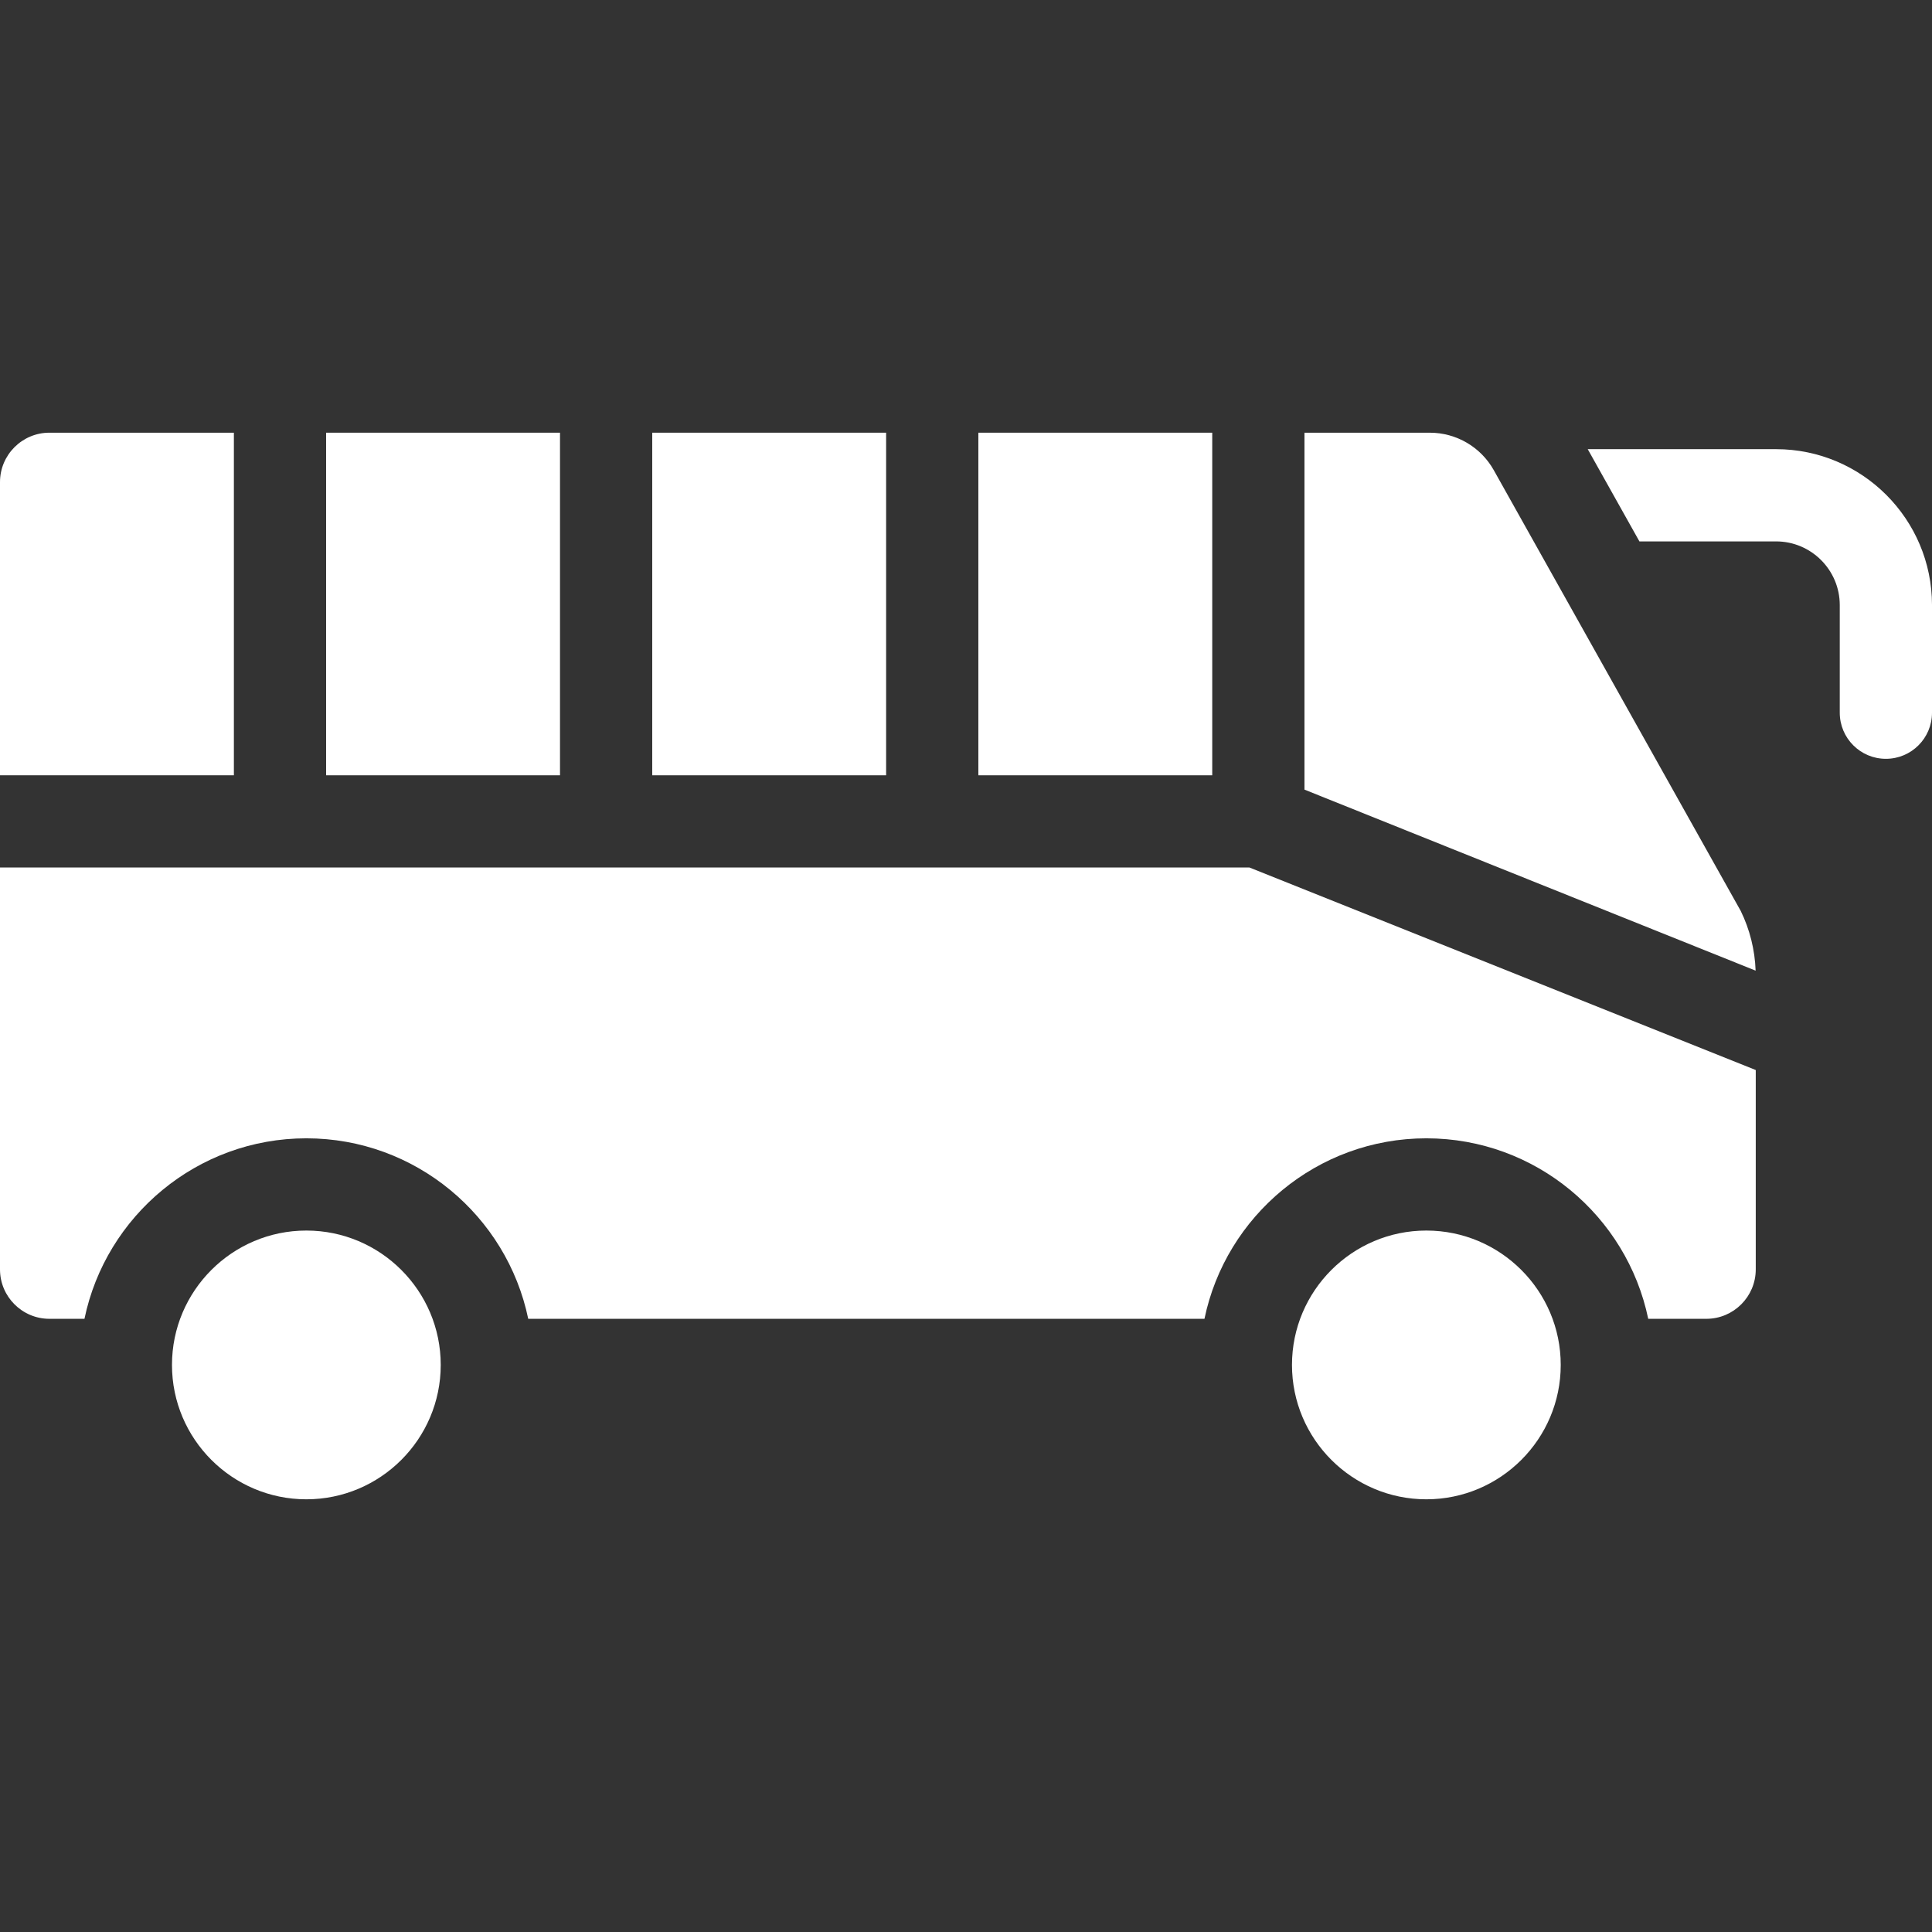
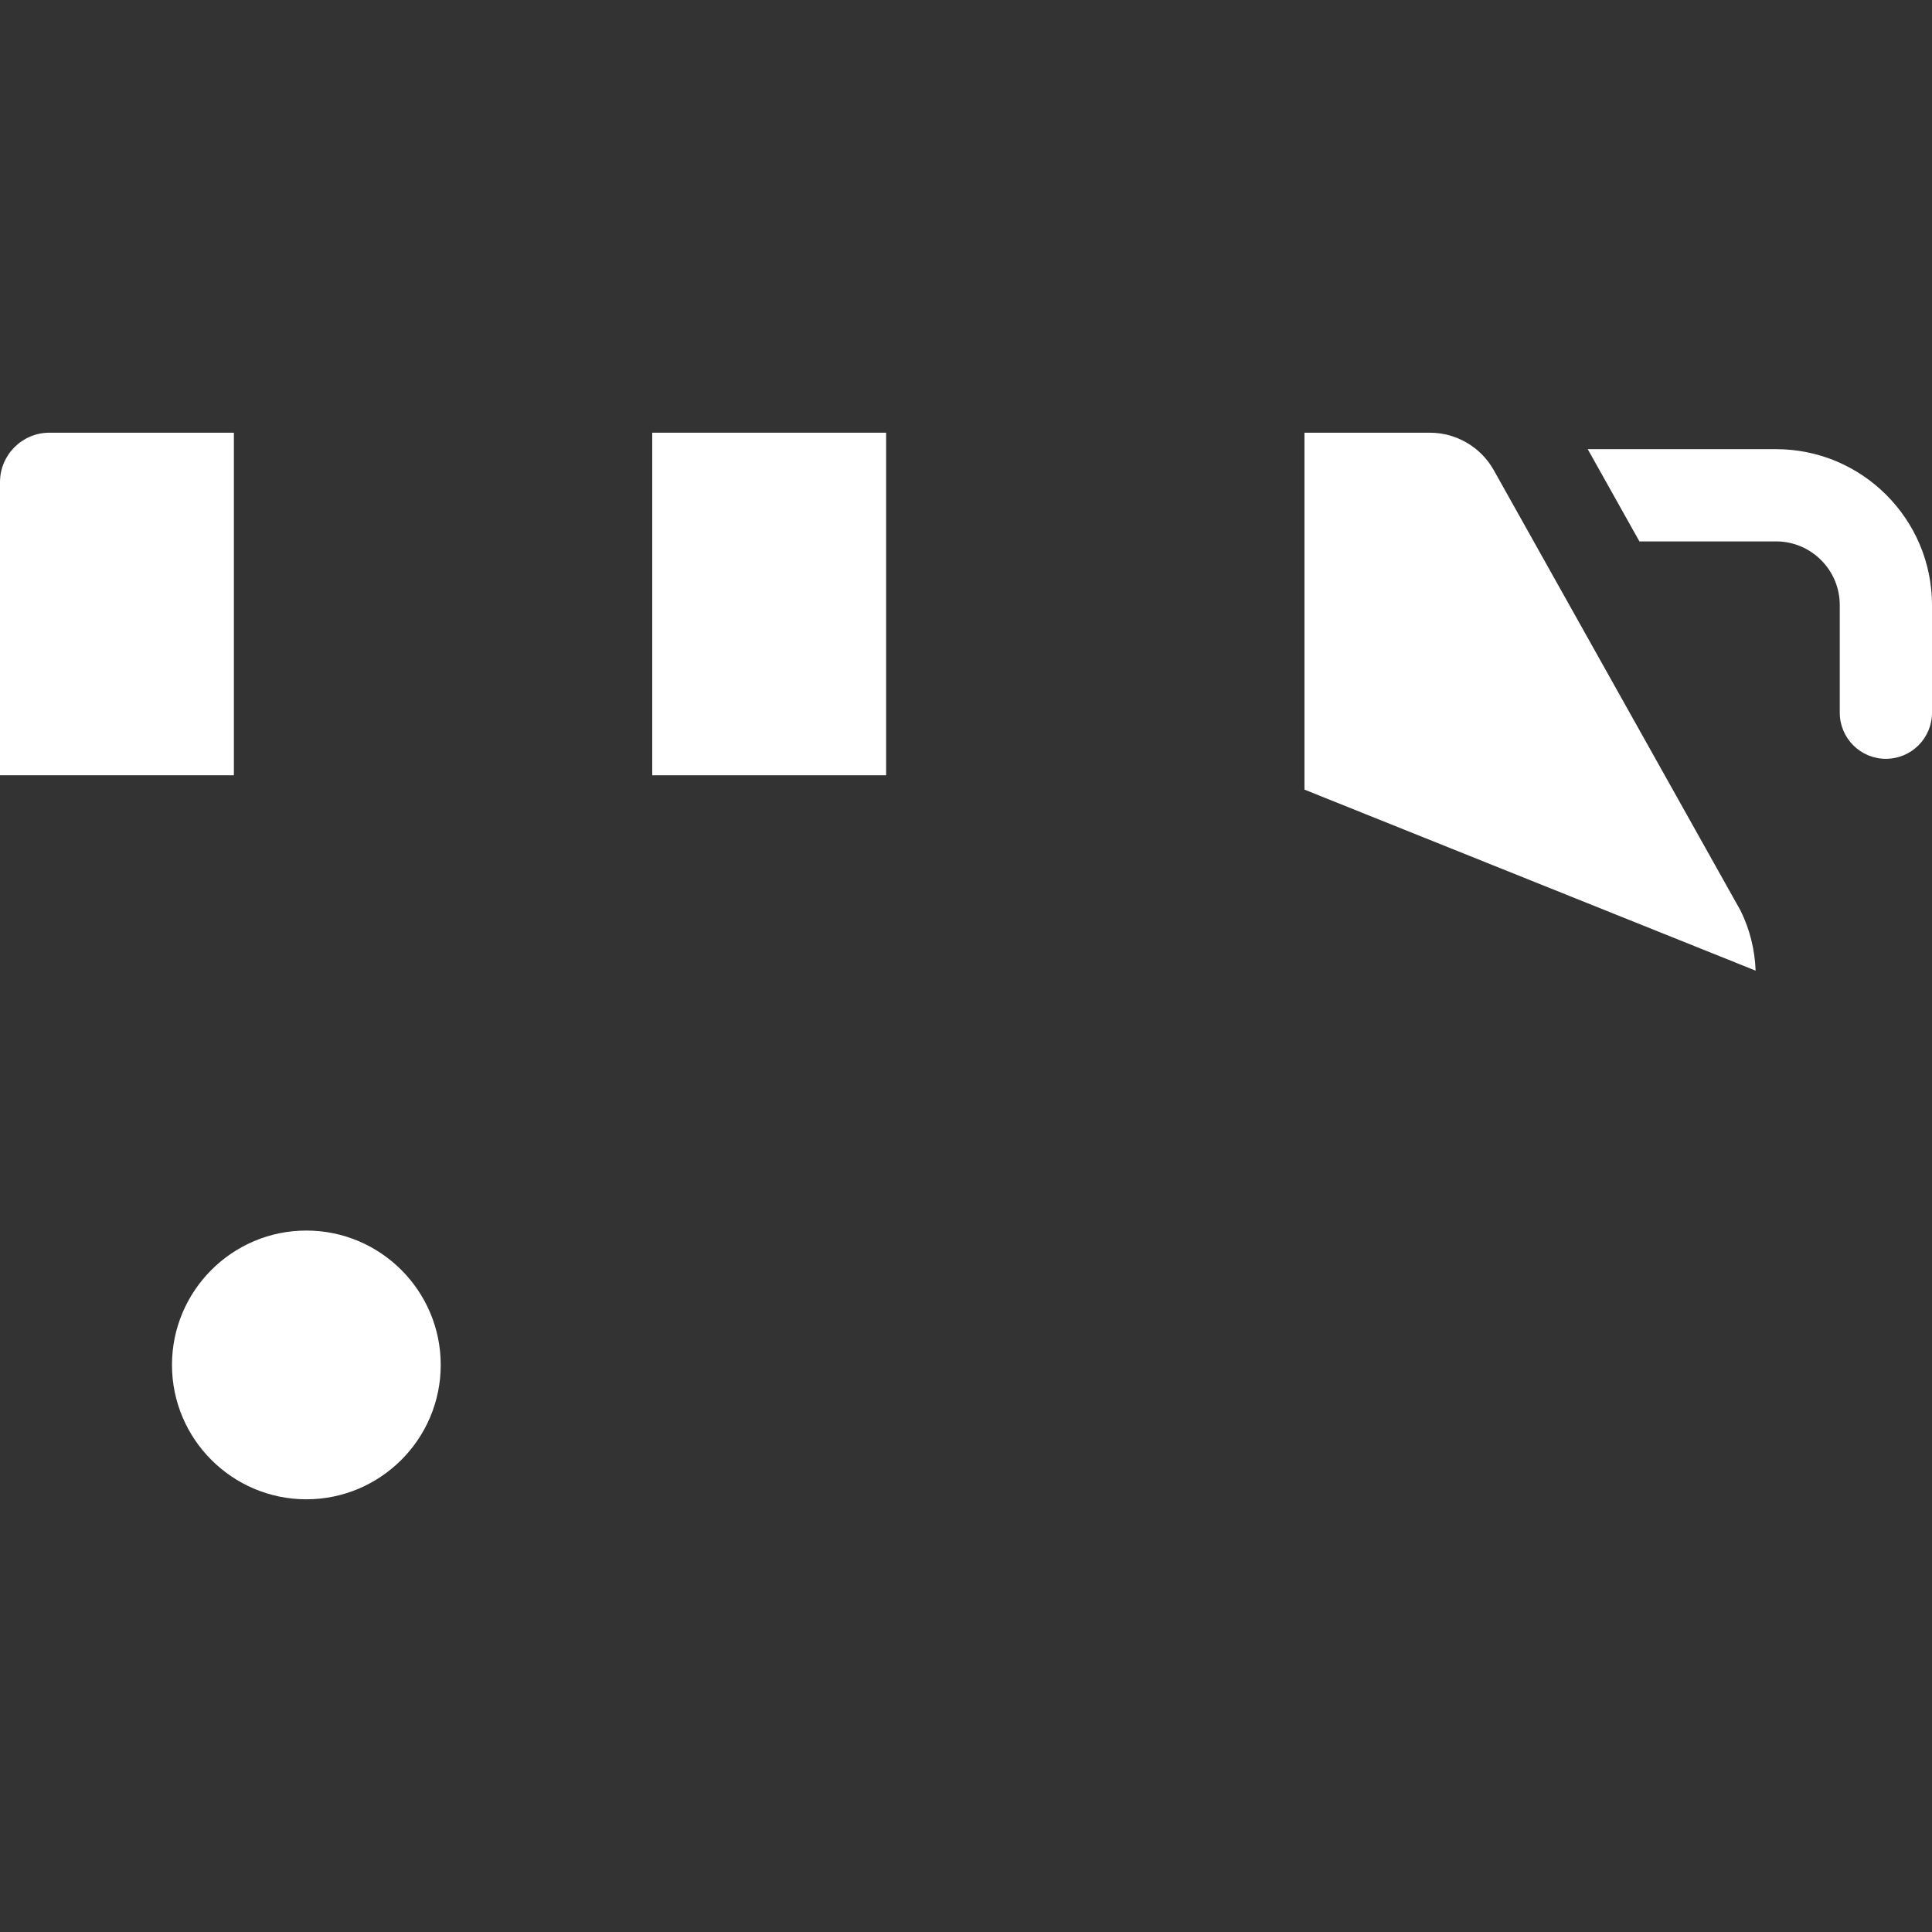
<svg xmlns="http://www.w3.org/2000/svg" version="1.1" id="Capa_1" x="0px" y="0px" viewBox="0 0 297 297" style="enable-background:new 0 0 297 297;" xml:space="preserve">
  <rect x="0" y="0" width="297" height="297" fill="#333333" stroke="none" />
  <g style="fill: white;">
    <path d="M35.954,66.517H7.596C3.407,66.517,0,69.924,0,74.113v45.069h35.954V66.517z" />
-     <rect x="50.133" y="66.517" width="35.954" height="52.665" />
    <path d="M200.532,121.386l69.353,27.827c-0.112-3.181-0.895-6.343-2.298-9.197l-37.953-67.738   c-1.991-3.554-5.758-5.761-9.831-5.761h-19.272V121.386z" />
    <path d="M273.03,69.049h-28.952l7.944,14.179h21.008c5.398,0,9.791,4.391,9.791,9.79v16.543c0,3.916,3.174,7.09,7.09,7.09   s7.09-3.174,7.09-7.09V93.017C297,79.801,286.247,69.049,273.03,69.049z" />
    <rect x="100.266" y="66.517" width="35.954" height="52.665" />
-     <rect x="150.399" y="66.517" width="35.954" height="52.665" />
    <path d="M47.095,189.169c-11.391,0-20.657,9.266-20.657,20.657c0,11.391,9.266,20.657,20.657,20.657s20.657-9.266,20.657-20.657   C67.752,198.435,58.486,189.169,47.095,189.169z" />
-     <path d="M219.269,189.169c-11.391,0-20.657,9.266-20.657,20.657c0,11.391,9.266,20.657,20.657,20.657   c11.391,0,20.657-9.266,20.657-20.657C239.926,198.435,230.659,189.169,219.269,189.169z" />
-     <path d="M0,133.361v61.78c0,4.189,3.407,7.596,7.596,7.596h5.389c3.284-15.82,17.33-27.747,34.109-27.747   s30.825,11.926,34.109,27.747h103.955c3.284-15.82,17.33-27.747,34.109-27.747s30.825,11.926,34.109,27.747h8.934   c4.189,0,7.596-3.407,7.596-7.596v-30.648l-77.83-31.132H0z" />
  </g>
  <g>
</g>
  <g>
</g>
  <g>
</g>
  <g>
</g>
  <g>
</g>
  <g>
</g>
  <g>
</g>
  <g>
</g>
  <g>
</g>
  <g>
</g>
  <g>
</g>
  <g>
</g>
  <g>
</g>
  <g>
</g>
  <g>
</g>
</svg>